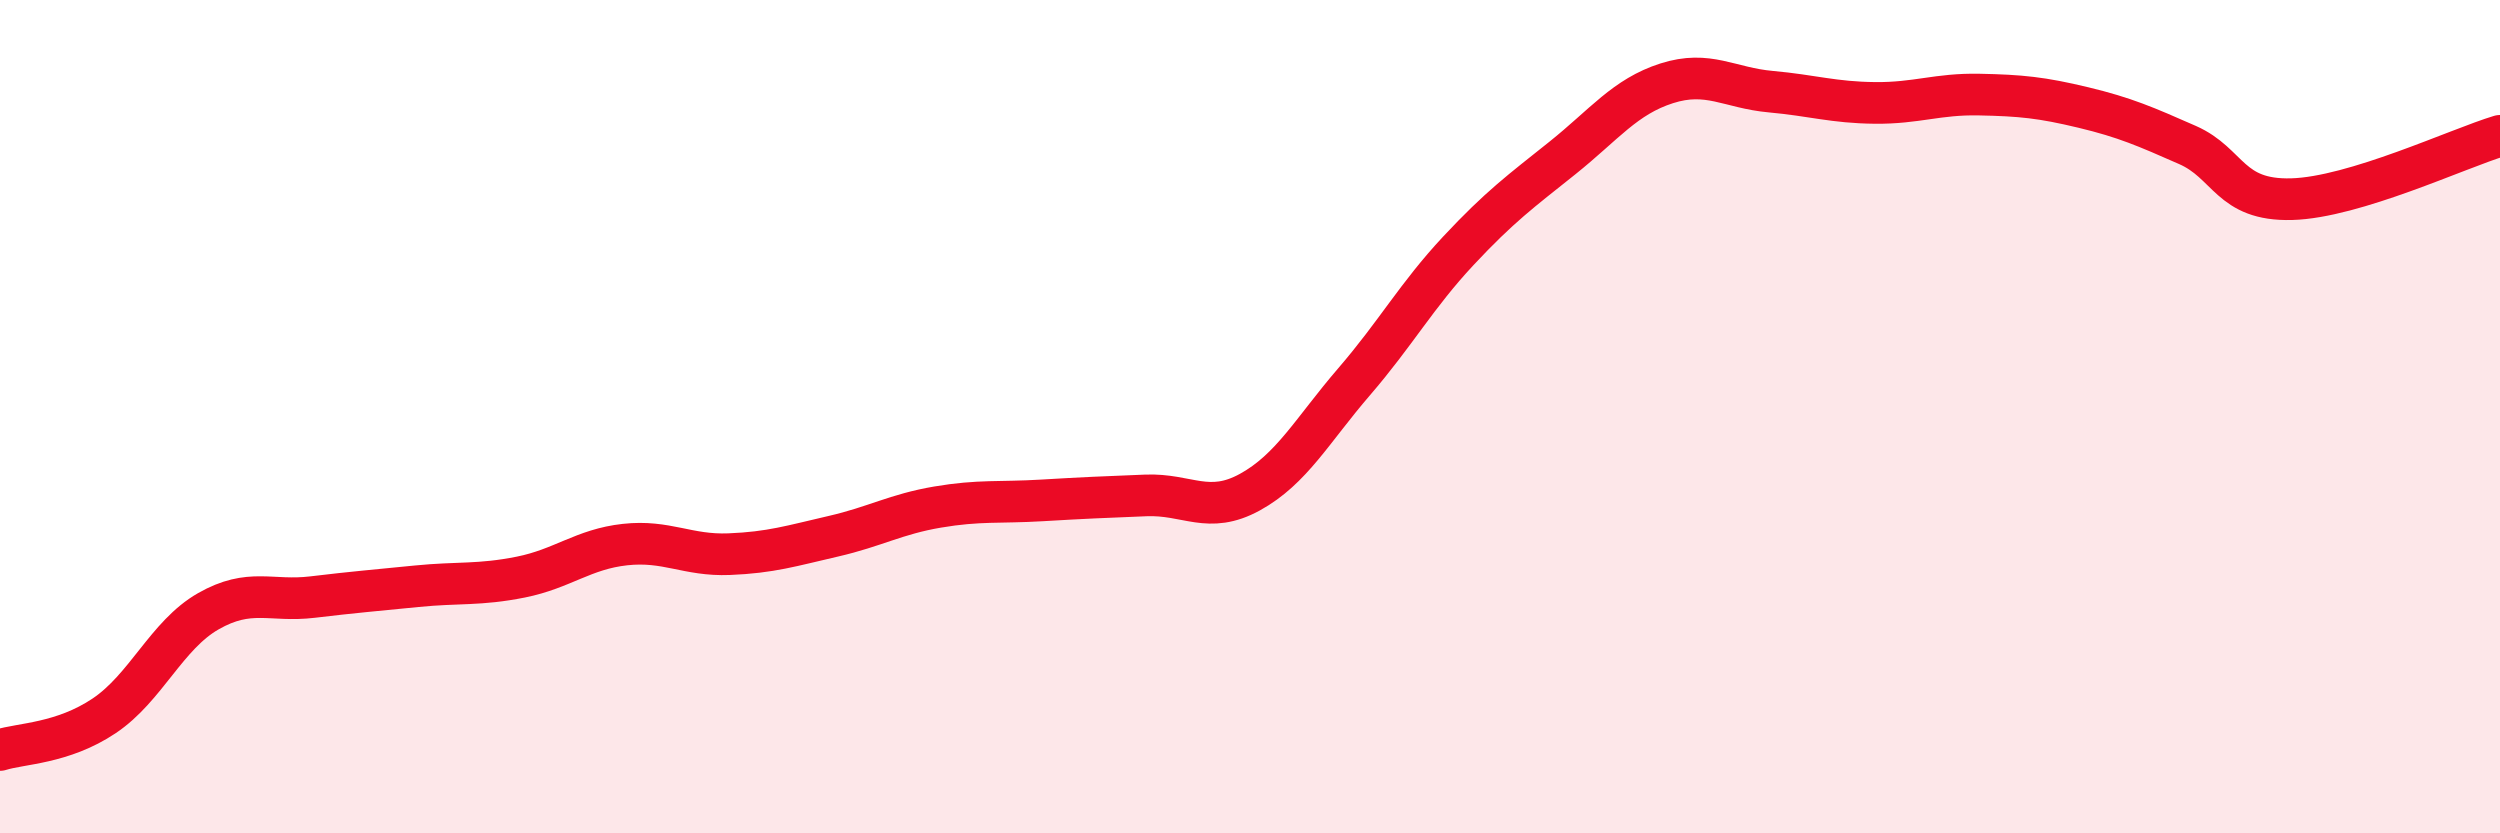
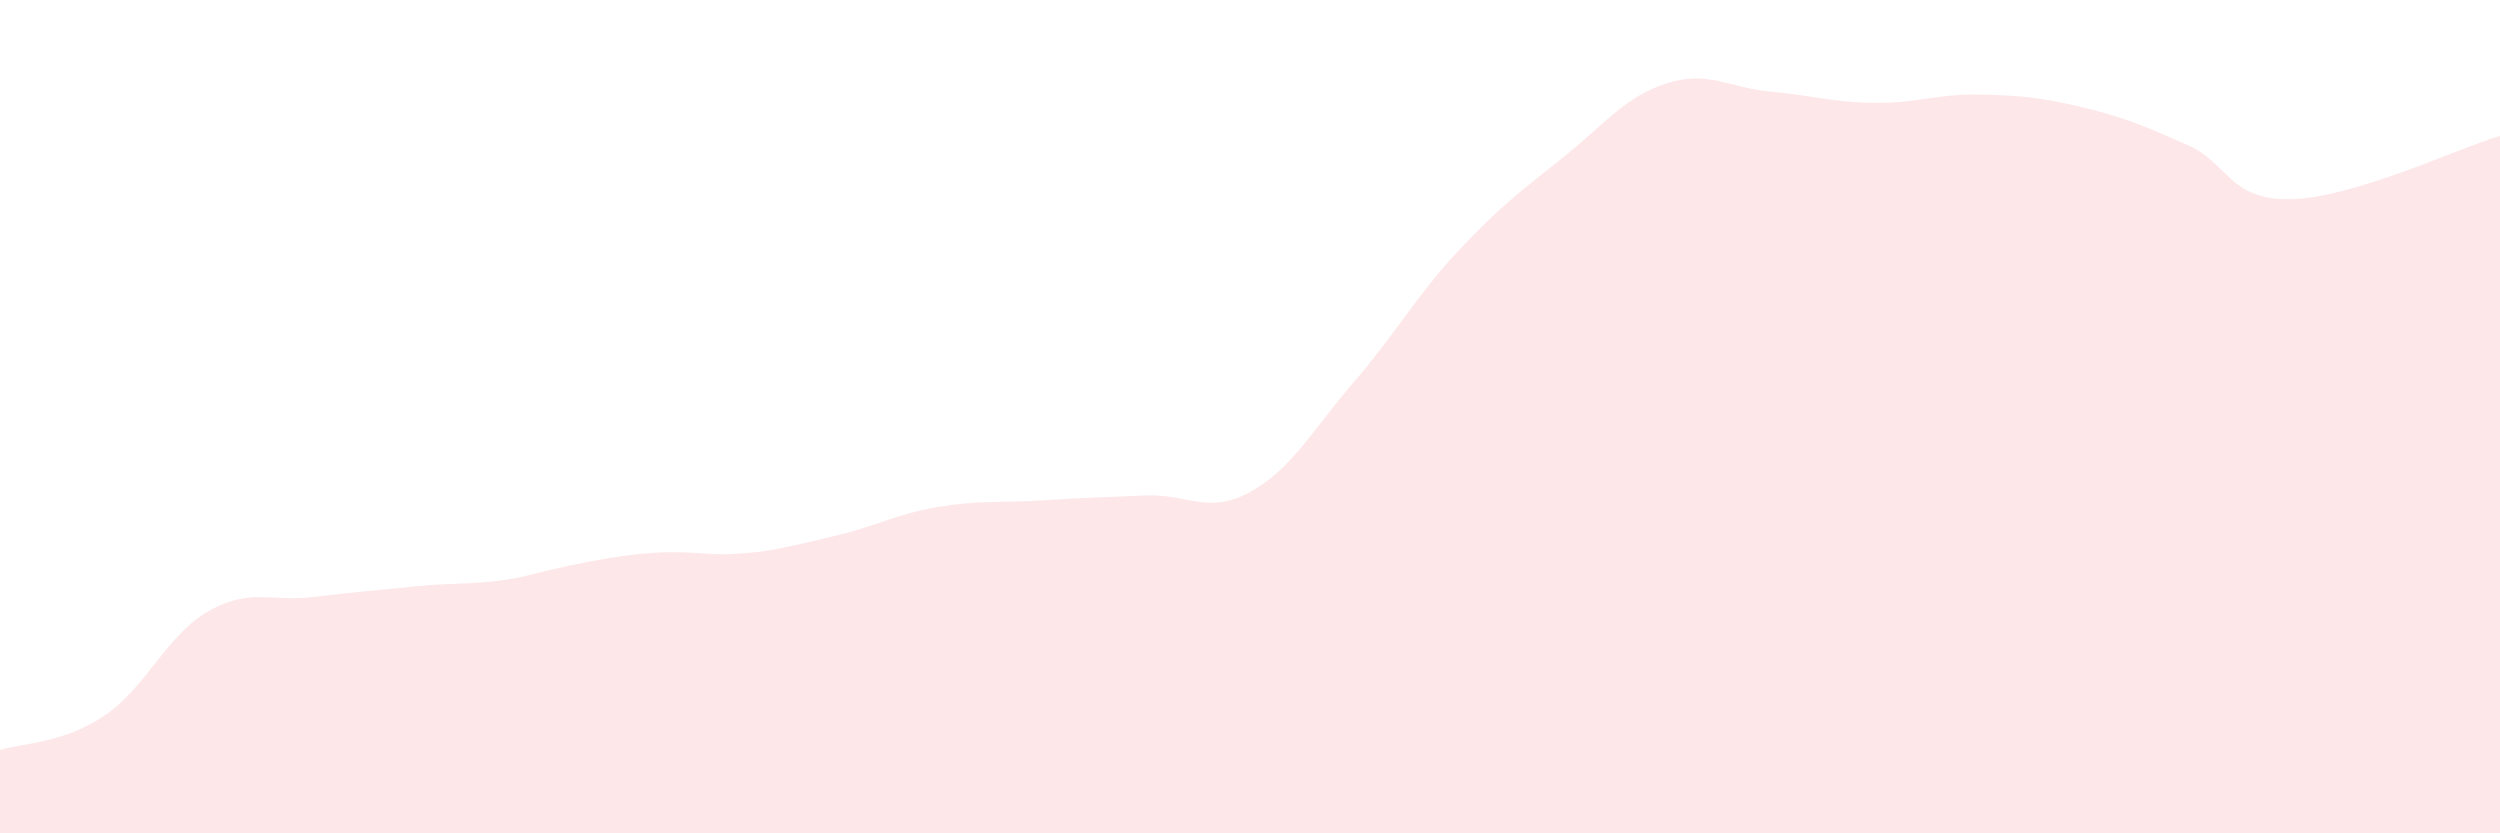
<svg xmlns="http://www.w3.org/2000/svg" width="60" height="20" viewBox="0 0 60 20">
-   <path d="M 0,18 C 0.5,17.84 1.5,17.85 2.5,17.18 C 3.5,16.51 4,15.24 5,14.67 C 6,14.1 6.5,14.45 7.5,14.33 C 8.5,14.21 9,14.17 10,14.07 C 11,13.97 11.5,14.05 12.5,13.85 C 13.5,13.65 14,13.18 15,13.07 C 16,12.96 16.5,13.34 17.5,13.3 C 18.5,13.26 19,13.1 20,12.87 C 21,12.64 21.5,12.34 22.5,12.17 C 23.5,12 24,12.07 25,12.01 C 26,11.95 26.5,11.93 27.5,11.89 C 28.5,11.85 29,12.36 30,11.81 C 31,11.26 31.5,10.32 32.5,9.16 C 33.5,8 34,7.09 35,6.02 C 36,4.95 36.5,4.59 37.5,3.79 C 38.5,2.99 39,2.32 40,2 C 41,1.68 41.5,2.11 42.5,2.2 C 43.5,2.29 44,2.46 45,2.47 C 46,2.48 46.5,2.25 47.5,2.27 C 48.5,2.29 49,2.34 50,2.58 C 51,2.82 51.5,3.04 52.5,3.48 C 53.5,3.92 53.5,4.82 55,4.78 C 56.5,4.74 59,3.56 60,3.26L60 20L0 20Z" fill="#EB0A25" opacity="0.1" stroke-linecap="round" stroke-linejoin="round" />
-   <path d="M 0,18 C 0.5,17.84 1.5,17.85 2.5,17.18 C 3.5,16.51 4,15.24 5,14.67 C 6,14.1 6.5,14.45 7.5,14.33 C 8.5,14.21 9,14.17 10,14.07 C 11,13.97 11.5,14.05 12.5,13.85 C 13.5,13.65 14,13.18 15,13.07 C 16,12.96 16.5,13.34 17.5,13.3 C 18.5,13.26 19,13.1 20,12.87 C 21,12.64 21.5,12.34 22.5,12.17 C 23.5,12 24,12.07 25,12.01 C 26,11.95 26.5,11.93 27.5,11.89 C 28.5,11.85 29,12.36 30,11.81 C 31,11.26 31.5,10.32 32.5,9.16 C 33.5,8 34,7.09 35,6.02 C 36,4.95 36.5,4.59 37.5,3.79 C 38.5,2.99 39,2.32 40,2 C 41,1.68 41.5,2.11 42.5,2.2 C 43.5,2.29 44,2.46 45,2.47 C 46,2.48 46.5,2.25 47.5,2.27 C 48.5,2.29 49,2.34 50,2.58 C 51,2.82 51.5,3.04 52.5,3.48 C 53.5,3.92 53.5,4.82 55,4.78 C 56.5,4.74 59,3.56 60,3.26" stroke="#EB0A25" stroke-width="1" fill="none" stroke-linecap="round" stroke-linejoin="round" />
+   <path d="M 0,18 C 0.5,17.84 1.5,17.85 2.5,17.18 C 3.5,16.51 4,15.24 5,14.67 C 6,14.1 6.5,14.45 7.5,14.33 C 8.5,14.21 9,14.17 10,14.07 C 11,13.97 11.5,14.05 12.5,13.85 C 16,12.96 16.5,13.34 17.5,13.3 C 18.5,13.26 19,13.1 20,12.87 C 21,12.64 21.5,12.34 22.5,12.17 C 23.5,12 24,12.07 25,12.01 C 26,11.95 26.5,11.93 27.5,11.89 C 28.5,11.85 29,12.36 30,11.81 C 31,11.26 31.5,10.32 32.5,9.16 C 33.5,8 34,7.09 35,6.02 C 36,4.95 36.5,4.59 37.5,3.79 C 38.5,2.99 39,2.32 40,2 C 41,1.68 41.5,2.11 42.5,2.2 C 43.5,2.29 44,2.46 45,2.47 C 46,2.48 46.5,2.25 47.5,2.27 C 48.5,2.29 49,2.34 50,2.58 C 51,2.82 51.5,3.04 52.5,3.48 C 53.5,3.92 53.5,4.82 55,4.78 C 56.5,4.74 59,3.56 60,3.26L60 20L0 20Z" fill="#EB0A25" opacity="0.1" stroke-linecap="round" stroke-linejoin="round" />
</svg>